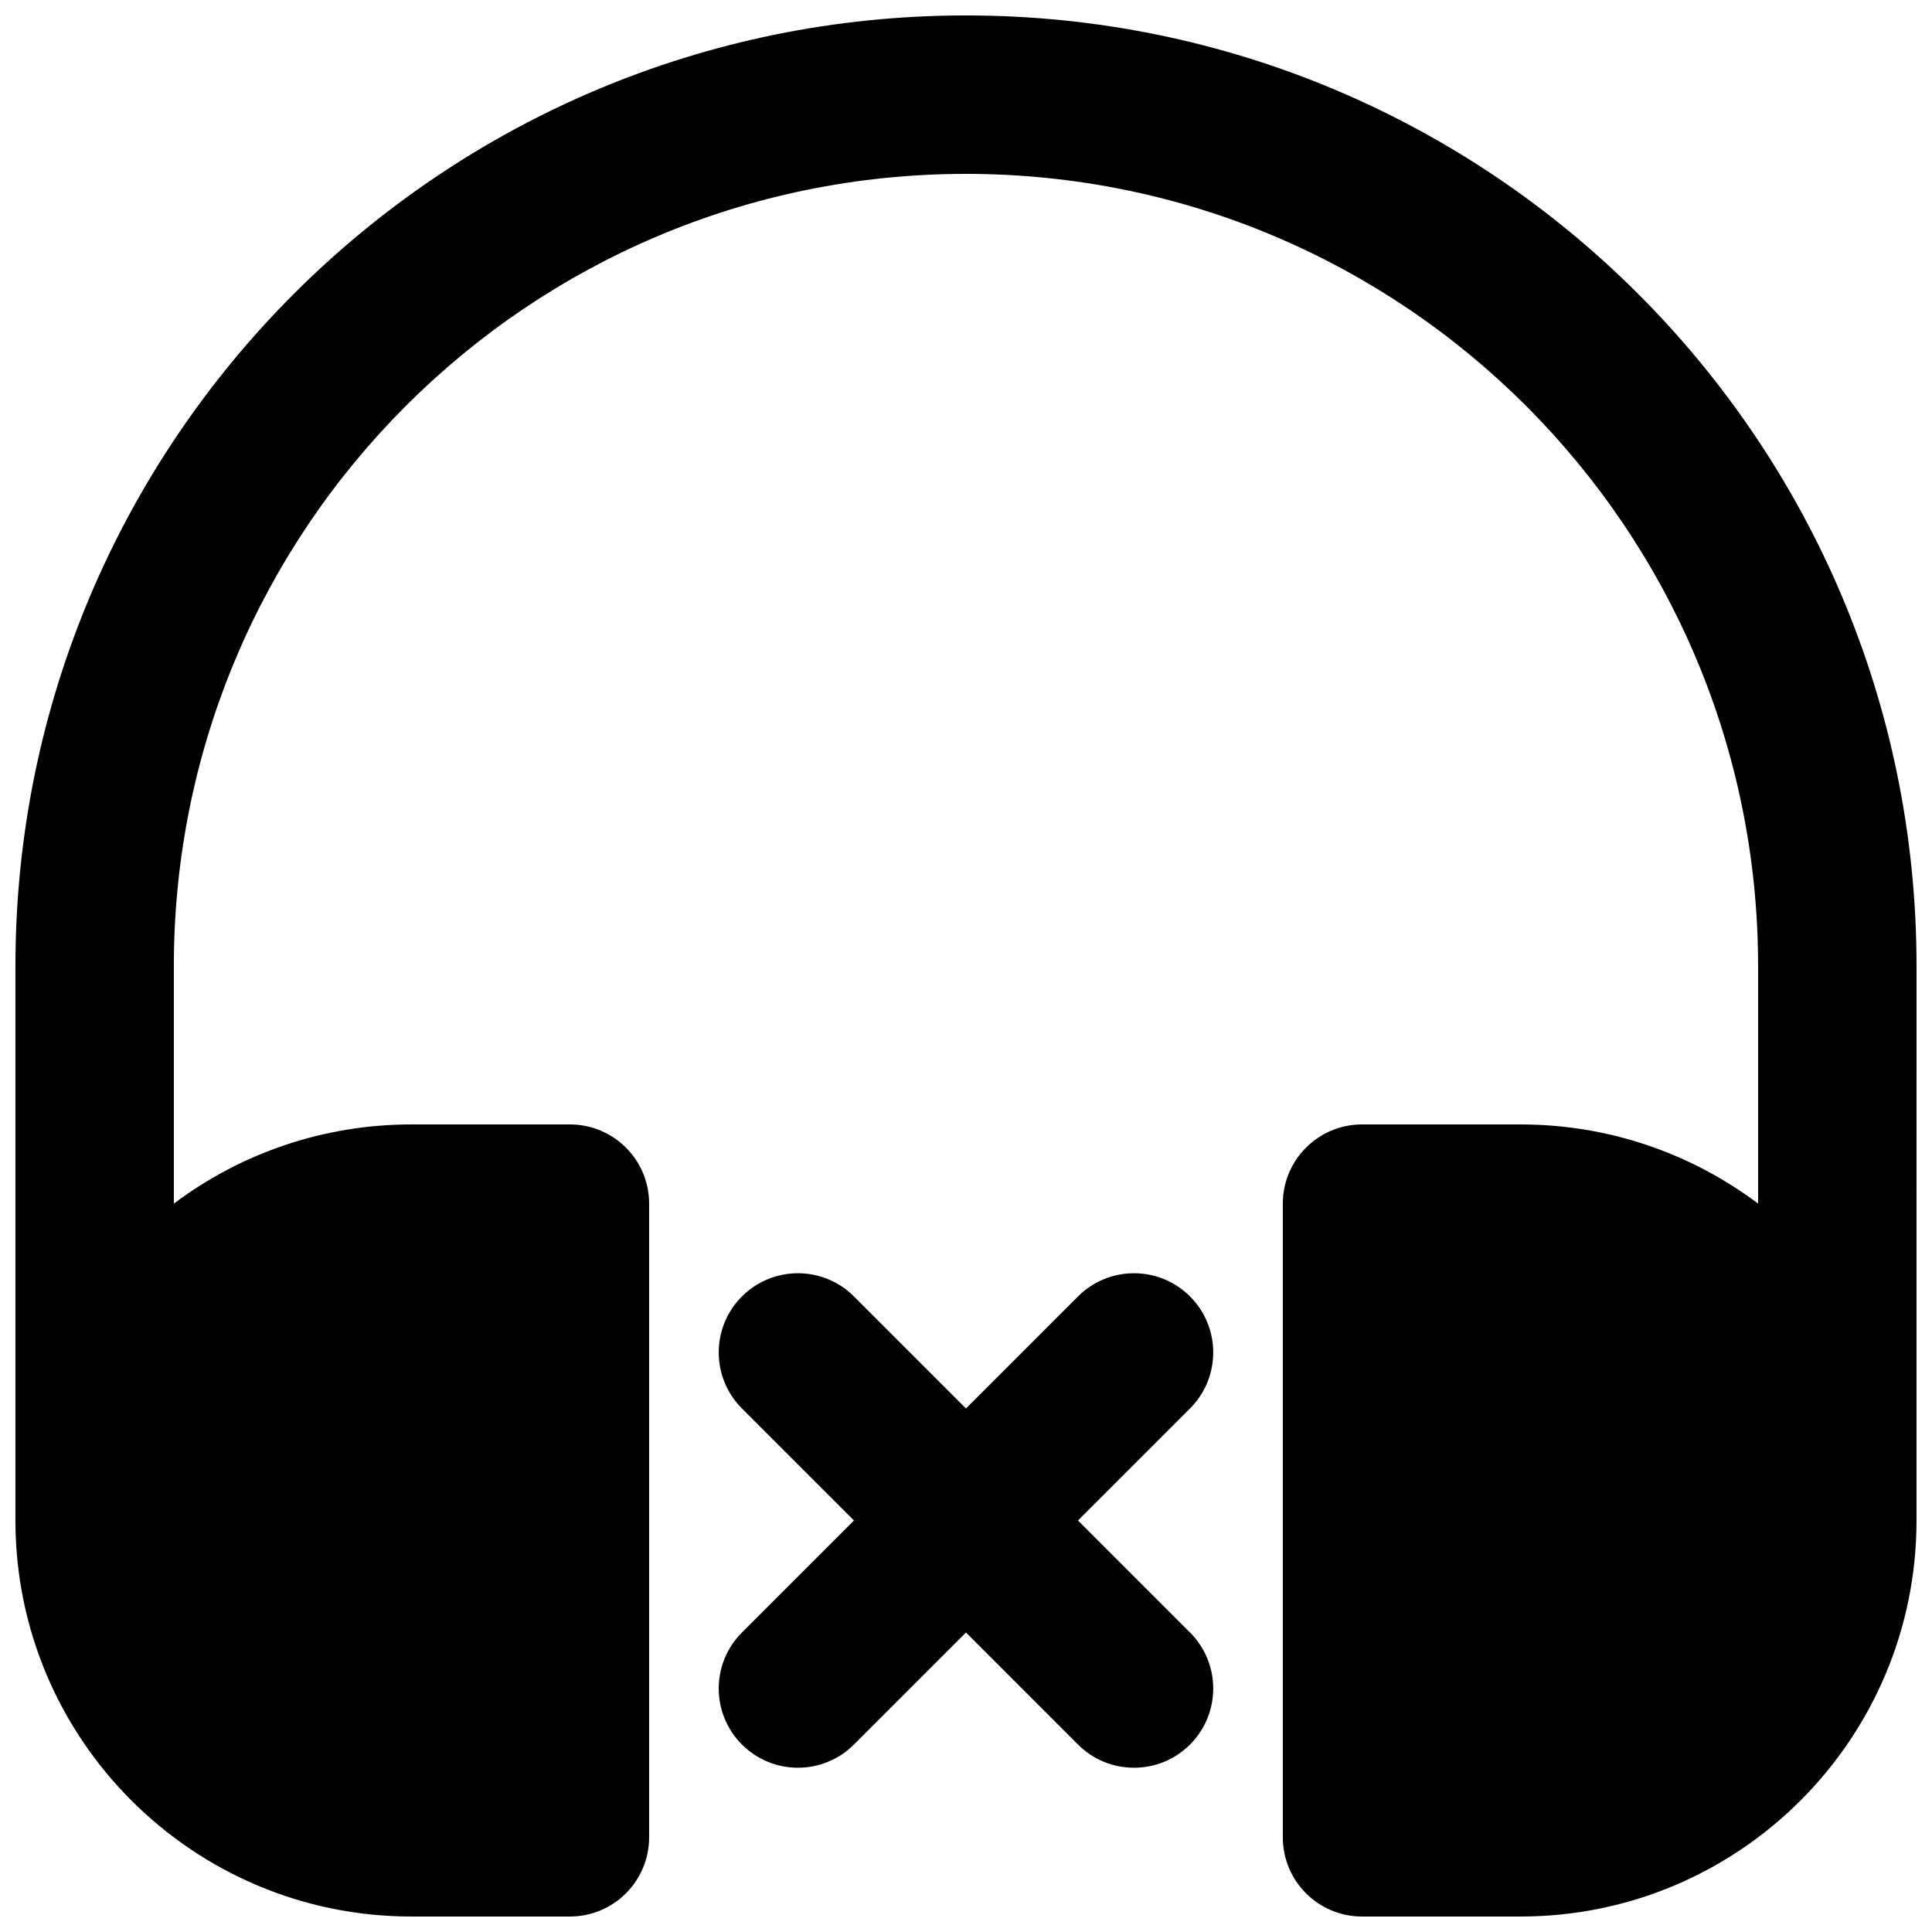
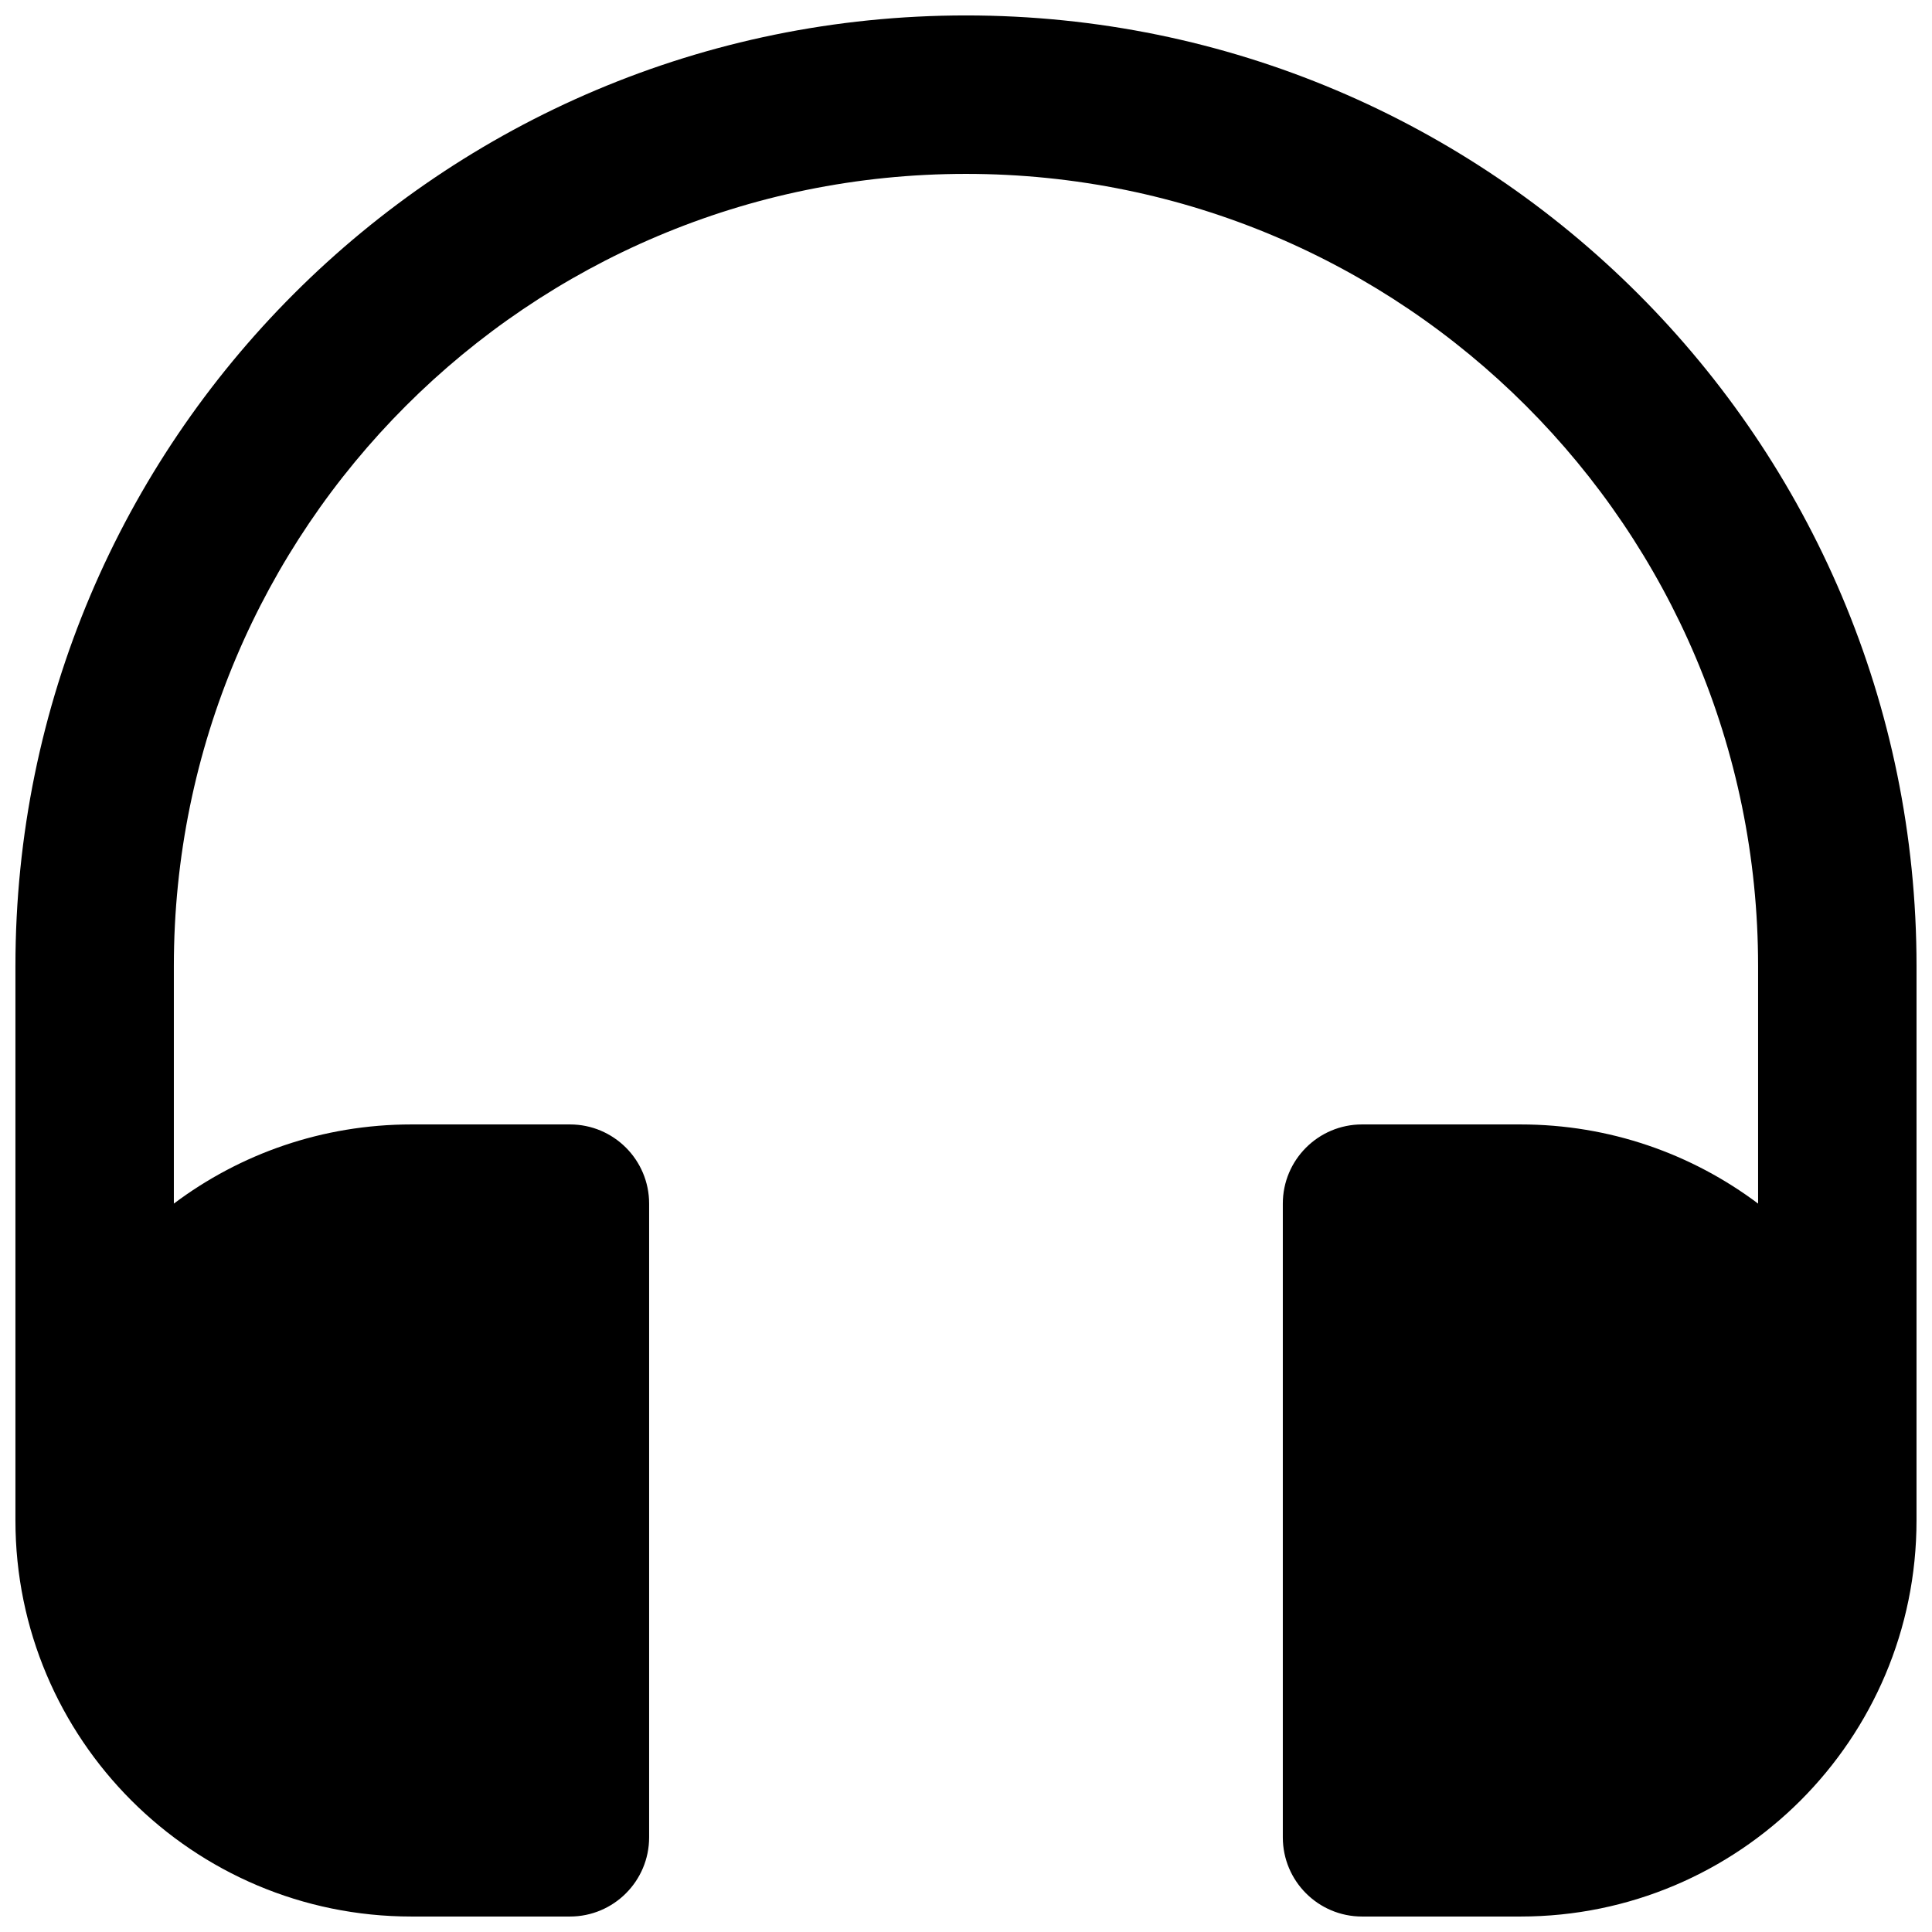
<svg xmlns="http://www.w3.org/2000/svg" width="800px" height="800px" version="1.1" viewBox="144 144 512 512">
  <defs>
    <clipPath id="a">
      <path d="m148.09 148.09h503.81v503.81h-503.81z" />
    </clipPath>
  </defs>
  <g clip-path="url(#a)">
    <path d="m651.9 400c0-139.12-112.78-251.91-251.9-251.91-139.12 0-251.91 112.78-251.91 251.91v146.94c0 57.969 46.992 104.96 104.96 104.96h41.984c11.594 0 20.992-9.398 20.992-20.992v-167.93c0-11.598-9.398-20.992-20.992-20.992h-41.984c-23.629 0-45.434 7.805-62.977 20.98v-62.965c0-115.94 93.984-209.92 209.92-209.92 115.93 0 209.92 93.984 209.92 209.92v62.965c-17.543-13.176-39.348-20.98-62.977-20.98h-41.984c-11.594 0-20.992 9.395-20.992 20.992v167.93c0 11.594 9.398 20.992 20.992 20.992h41.984c57.969 0 104.96-46.992 104.96-104.96z" />
  </g>
-   <path d="m340.62 576.63c-8.199 8.199-8.199 21.492 0 29.688 8.195 8.199 21.488 8.199 29.688 0l29.688-29.688 29.684 29.688c8.199 8.199 21.492 8.199 29.688 0 8.199-8.195 8.199-21.488 0-29.688l-29.688-29.688 29.688-29.684c8.199-8.203 8.199-21.492 0-29.688-8.195-8.199-21.488-8.199-29.688 0l-29.684 29.688-29.688-29.688c-8.199-8.199-21.492-8.199-29.688 0-8.199 8.195-8.199 21.488 0 29.688l29.688 29.684z" />
</svg>